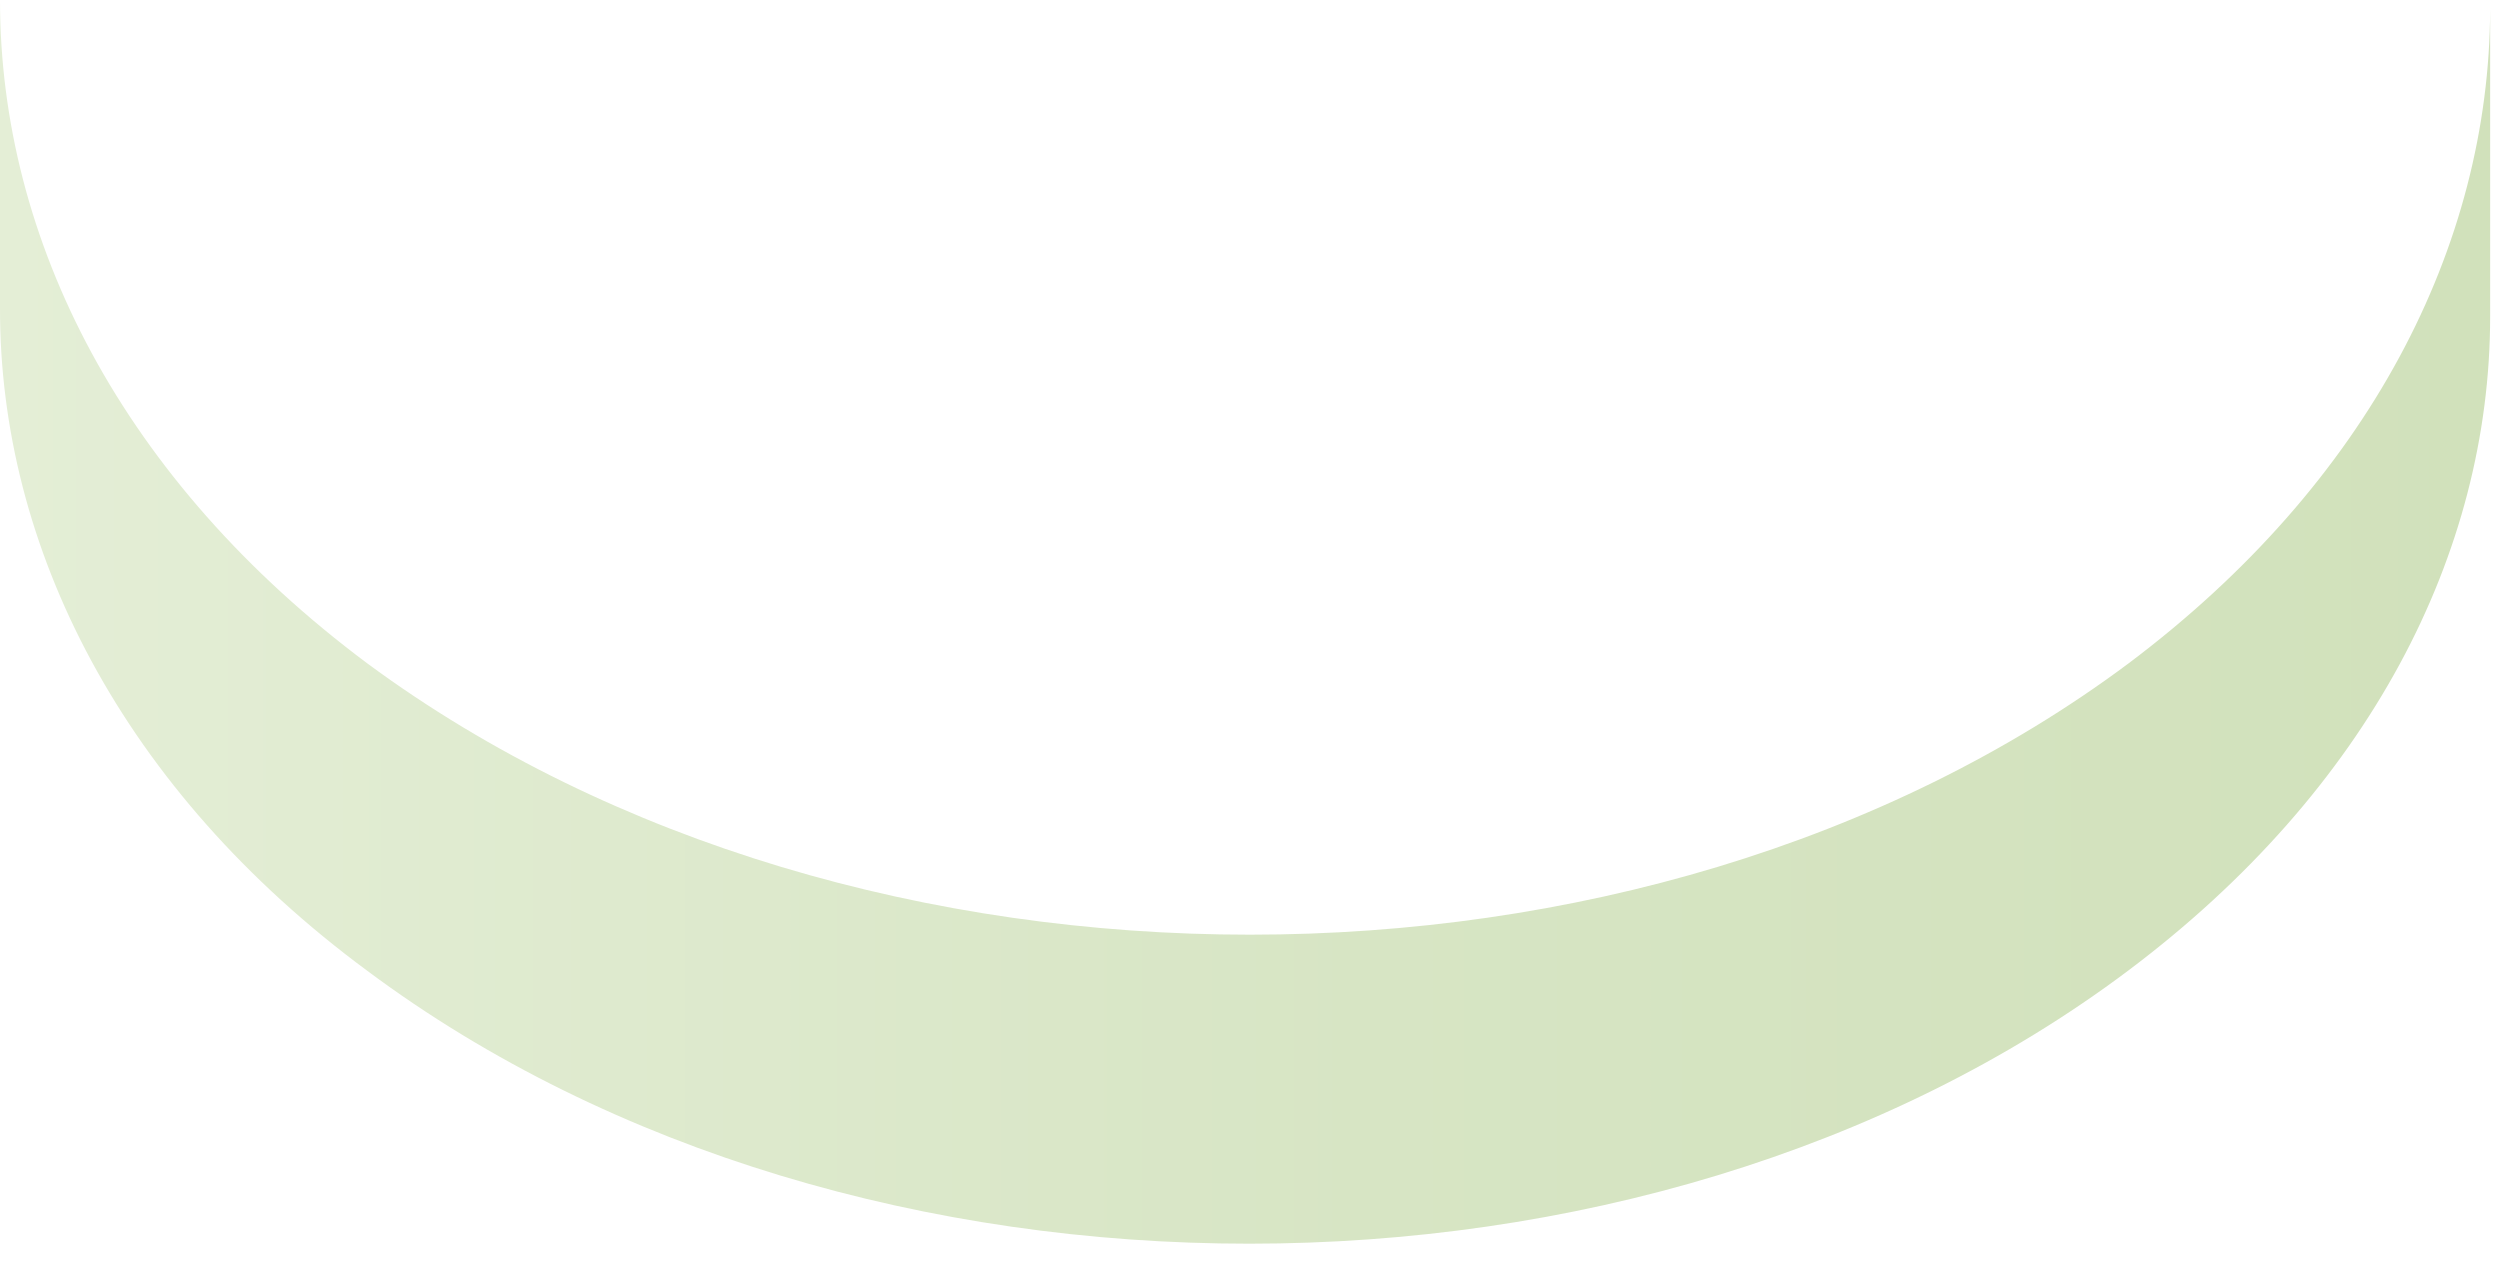
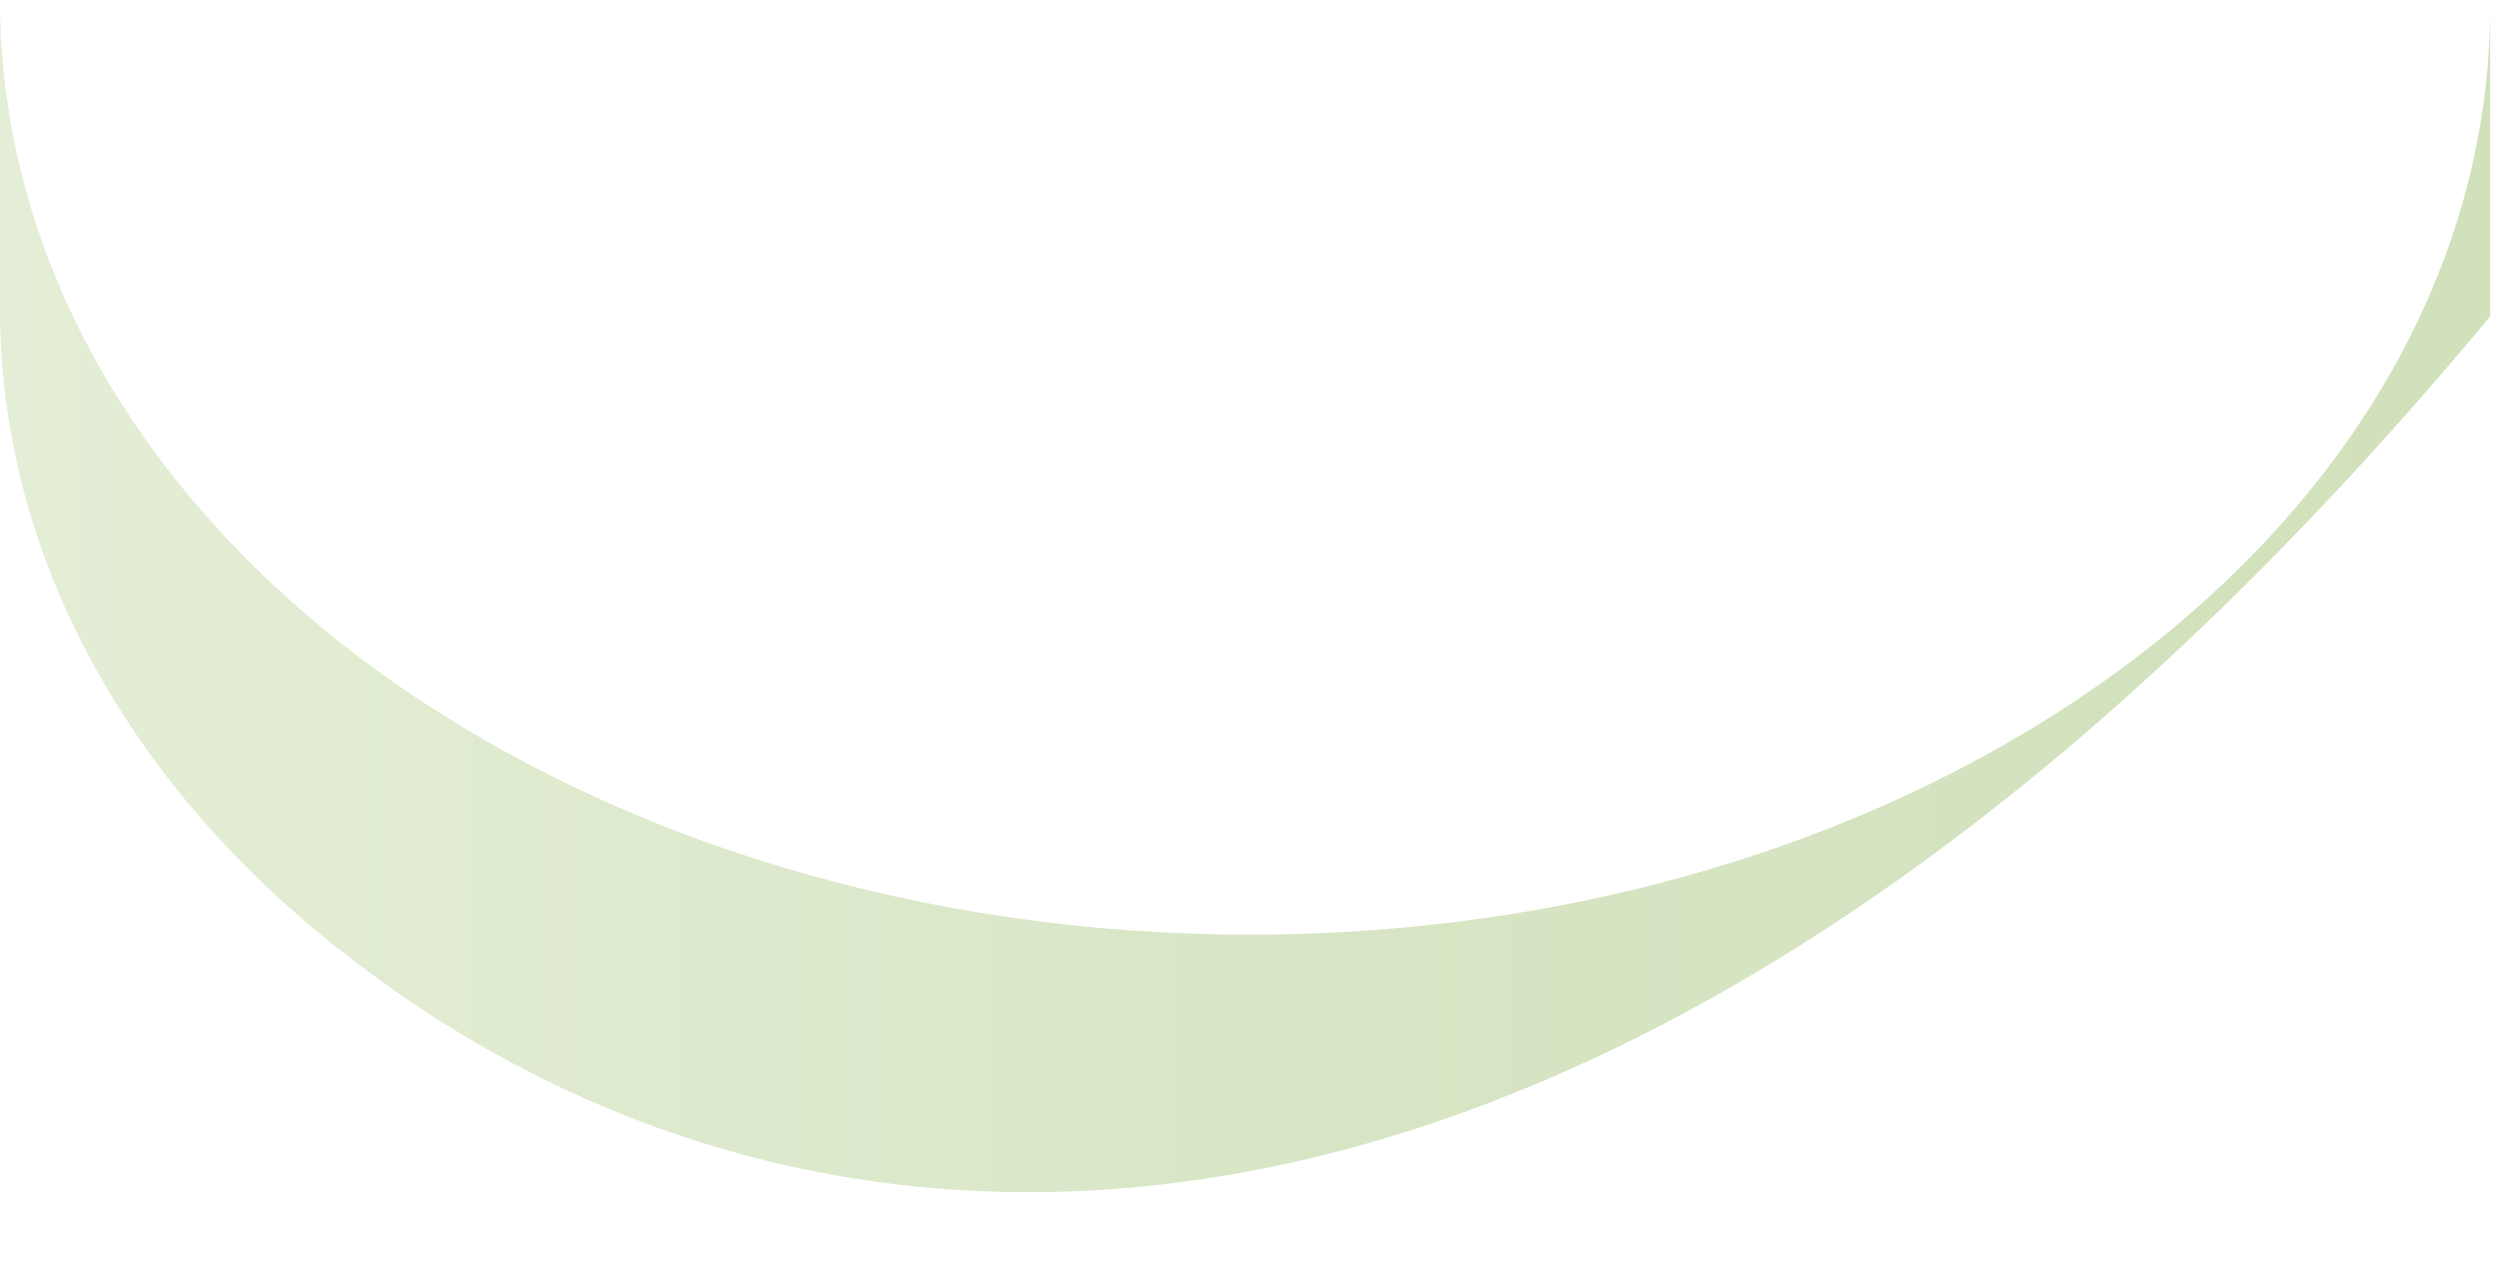
<svg xmlns="http://www.w3.org/2000/svg" fill="none" height="100%" overflow="visible" preserveAspectRatio="none" style="display: block;" viewBox="0 0 33 17" width="100%">
-   <path d="M4.85 12.816C1.617 10.429 -0.009 7.225 3.9141e-05 4.057V0C3.9141e-05 3.168 1.612 6.342 4.85 8.758C11.316 13.531 21.698 13.531 28.095 8.758C31.272 6.372 32.861 3.246 32.87 0.119V4.176C32.87 7.303 31.272 10.423 28.095 12.81C21.698 17.618 11.292 17.618 4.85 12.816Z" fill="url(#paint0_linear_0_20104)" id="Vector" />
+   <path d="M4.85 12.816C1.617 10.429 -0.009 7.225 3.9141e-05 4.057V0C3.9141e-05 3.168 1.612 6.342 4.85 8.758C11.316 13.531 21.698 13.531 28.095 8.758C31.272 6.372 32.861 3.246 32.87 0.119V4.176C21.698 17.618 11.292 17.618 4.85 12.816Z" fill="url(#paint0_linear_0_20104)" id="Vector" />
  <defs>
    <linearGradient gradientUnits="userSpaceOnUse" id="paint0_linear_0_20104" x1="3.9141e-05" x2="32.884" y1="8.21" y2="8.21">
      <stop stop-color="#E4EED6" />
      <stop offset="0.55" stop-color="#D7E5C4" />
      <stop offset="1" stop-color="#D1E1BB" />
    </linearGradient>
  </defs>
</svg>